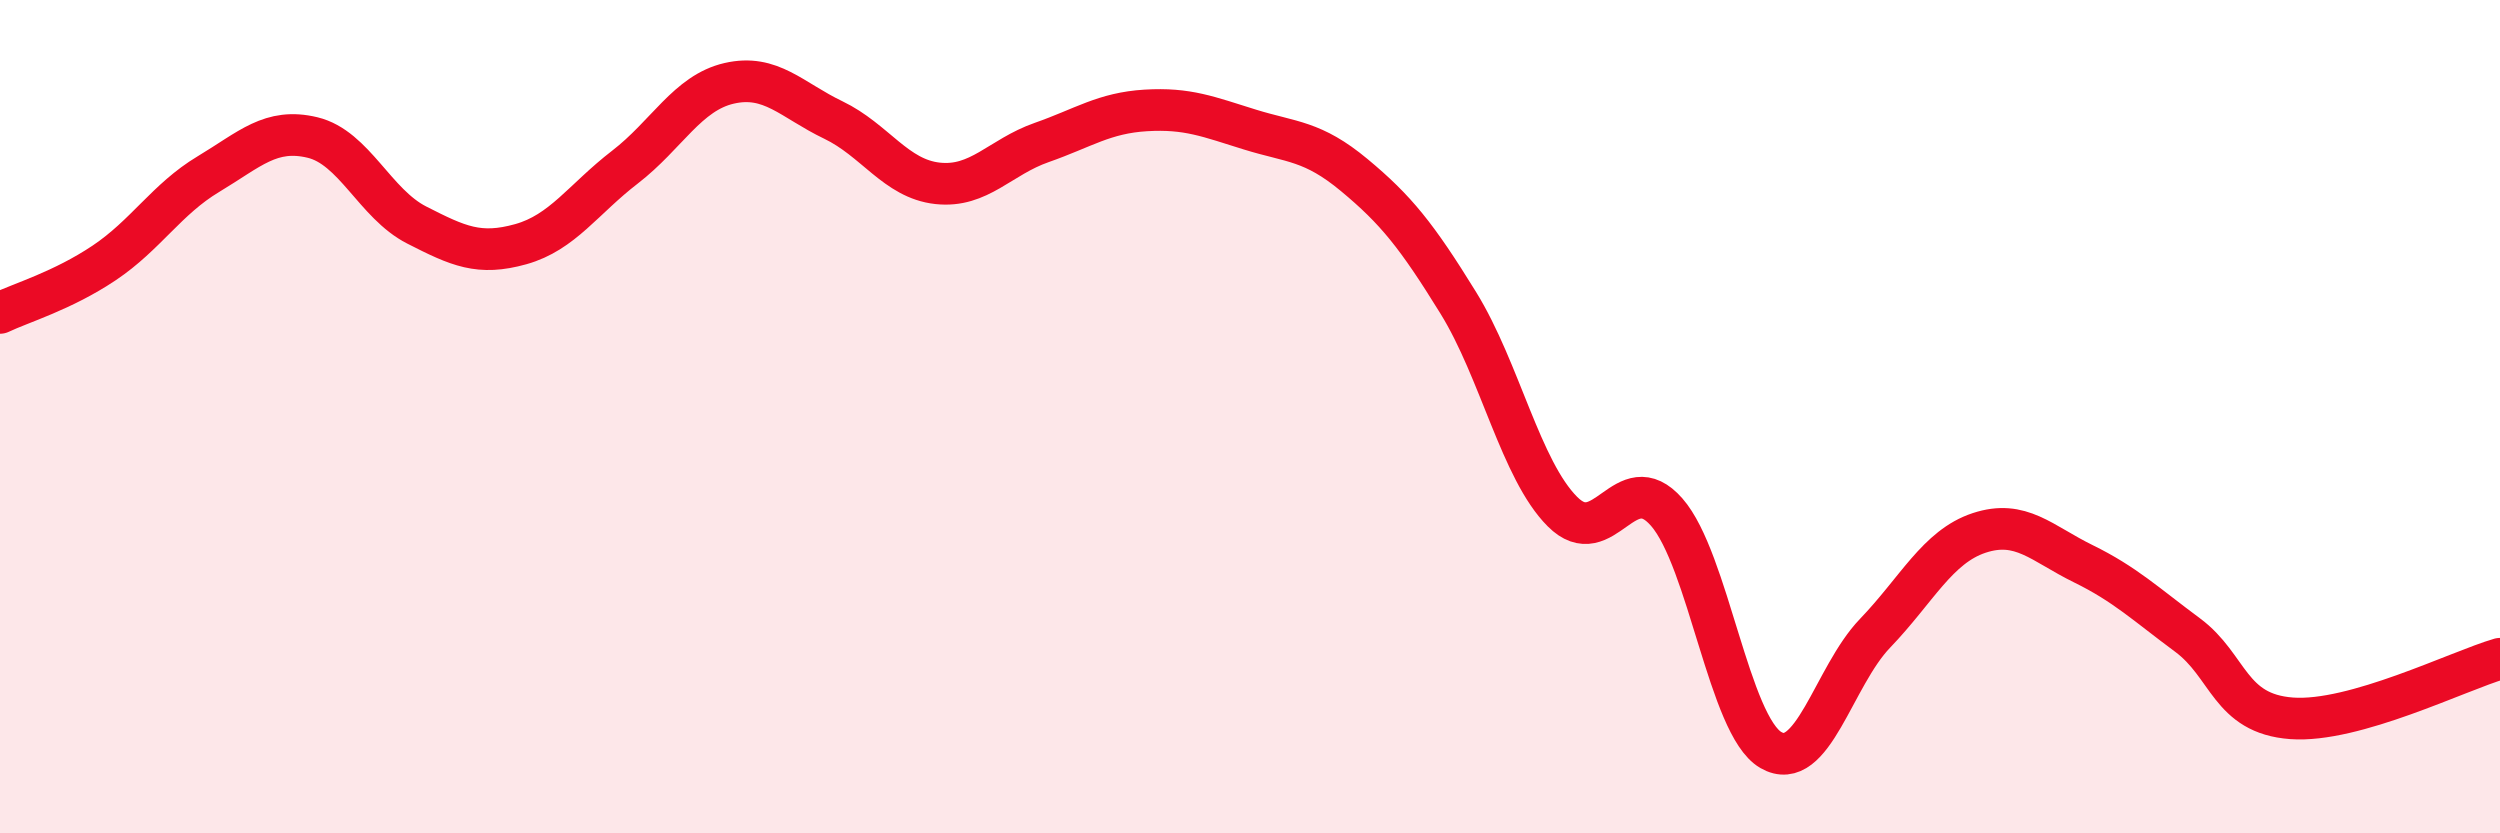
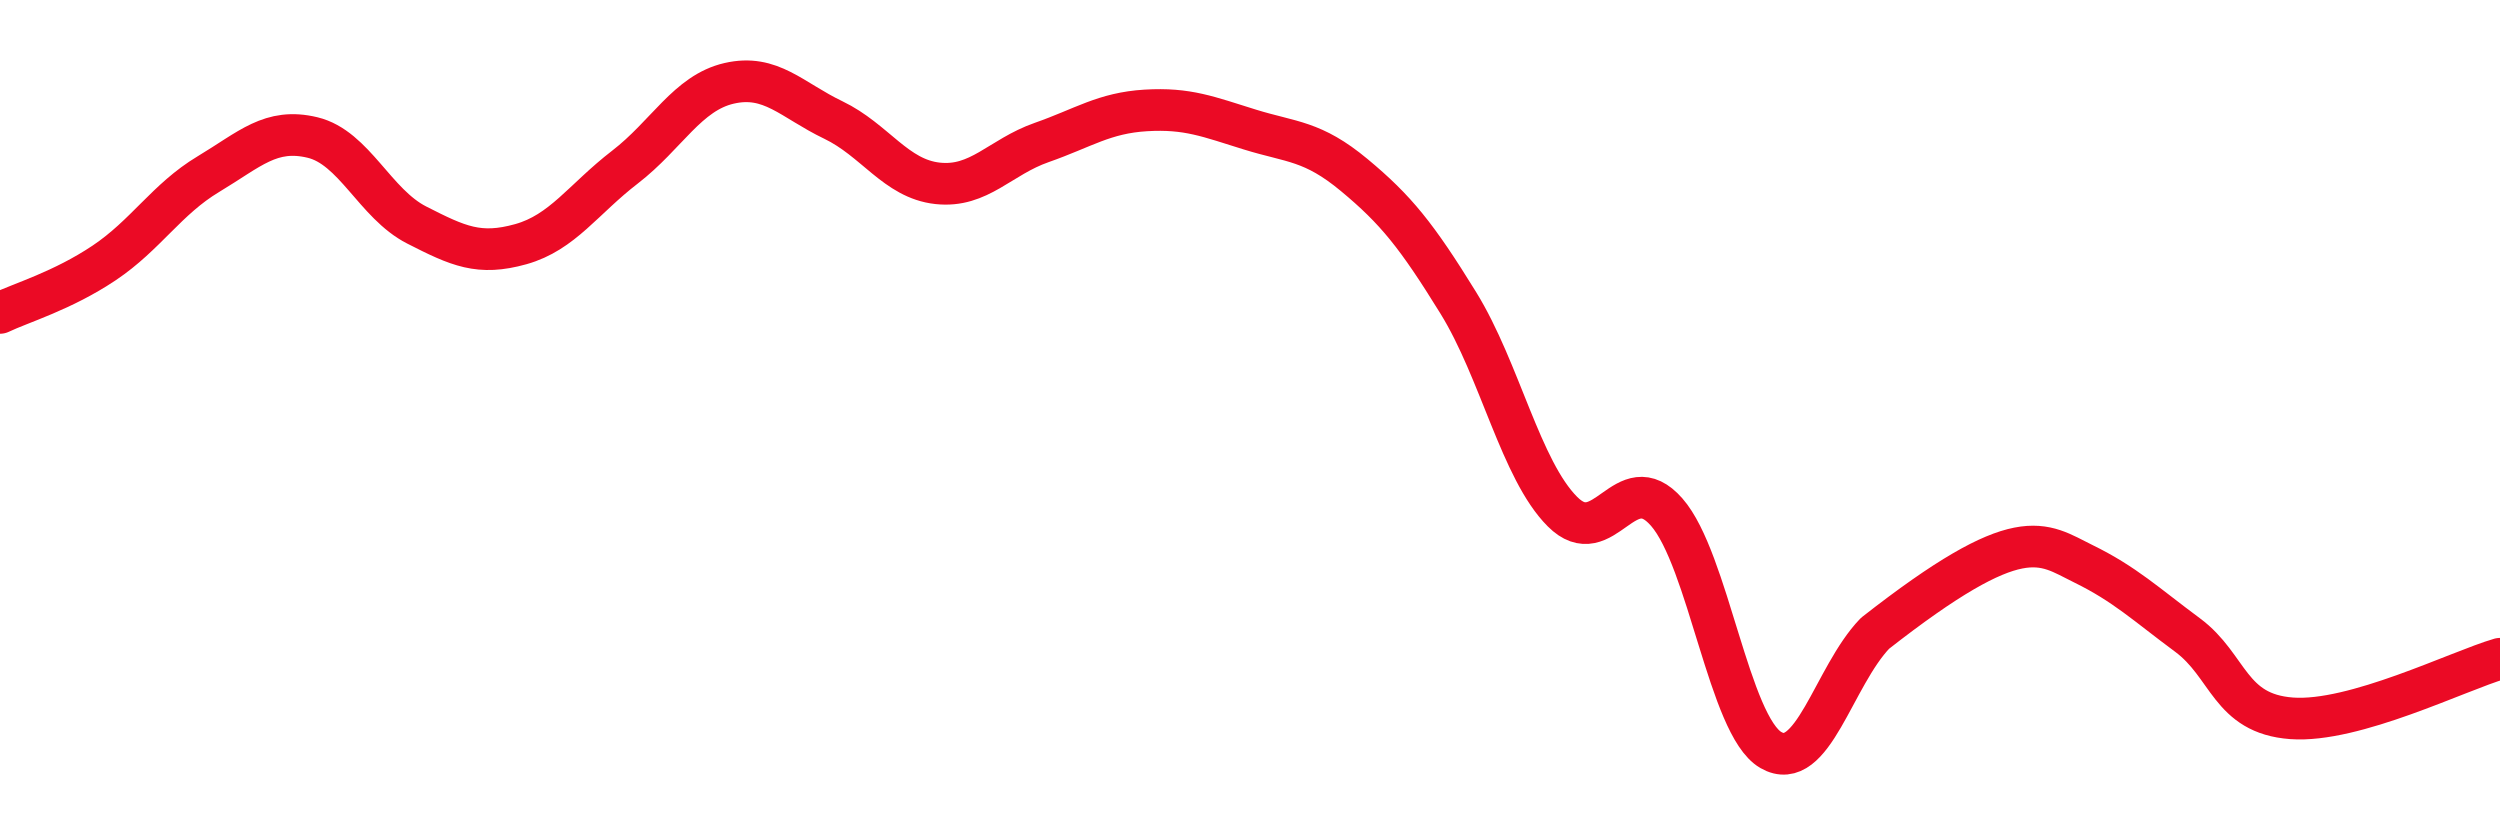
<svg xmlns="http://www.w3.org/2000/svg" width="60" height="20" viewBox="0 0 60 20">
-   <path d="M 0,7.51 C 0.5,7.27 1.5,6.98 2.5,6.31 C 3.5,5.64 4,4.78 5,4.18 C 6,3.58 6.5,3.06 7.5,3.3 C 8.5,3.54 9,4.89 10,5.4 C 11,5.91 11.5,6.14 12.5,5.86 C 13.5,5.58 14,4.78 15,4.01 C 16,3.24 16.5,2.23 17.5,2 C 18.5,1.77 19,2.4 20,2.88 C 21,3.36 21.5,4.29 22.5,4.4 C 23.5,4.51 24,3.77 25,3.42 C 26,3.07 26.5,2.71 27.5,2.65 C 28.5,2.59 29,2.8 30,3.11 C 31,3.42 31.5,3.37 32.5,4.2 C 33.5,5.03 34,5.65 35,7.27 C 36,8.89 36.5,11.28 37.5,12.28 C 38.5,13.28 39,11.15 40,12.29 C 41,13.43 41.5,17.42 42.5,18 C 43.5,18.58 44,16.24 45,15.2 C 46,14.16 46.5,13.12 47.5,12.79 C 48.5,12.46 49,13.04 50,13.53 C 51,14.02 51.5,14.5 52.5,15.24 C 53.5,15.98 53.5,17.13 55,17.24 C 56.5,17.35 59,16.1 60,15.81L60 20L0 20Z" fill="#EB0A25" opacity="0.1" stroke-linecap="round" stroke-linejoin="round" />
-   <path d="M 0,7.51 C 0.5,7.27 1.5,6.98 2.5,6.31 C 3.5,5.64 4,4.78 5,4.18 C 6,3.58 6.5,3.06 7.5,3.3 C 8.5,3.54 9,4.89 10,5.4 C 11,5.91 11.5,6.14 12.5,5.86 C 13.5,5.58 14,4.78 15,4.01 C 16,3.24 16.5,2.23 17.5,2 C 18.5,1.77 19,2.4 20,2.88 C 21,3.36 21.5,4.29 22.5,4.4 C 23.5,4.51 24,3.77 25,3.42 C 26,3.07 26.5,2.71 27.5,2.65 C 28.5,2.59 29,2.8 30,3.11 C 31,3.42 31.5,3.37 32.5,4.2 C 33.5,5.03 34,5.65 35,7.27 C 36,8.89 36.5,11.28 37.5,12.28 C 38.5,13.28 39,11.15 40,12.29 C 41,13.43 41.5,17.42 42.5,18 C 43.5,18.58 44,16.24 45,15.2 C 46,14.16 46.5,13.12 47.5,12.79 C 48.5,12.46 49,13.04 50,13.53 C 51,14.02 51.5,14.5 52.5,15.24 C 53.5,15.98 53.5,17.13 55,17.24 C 56.5,17.35 59,16.1 60,15.81" stroke="#EB0A25" stroke-width="1" fill="none" stroke-linecap="round" stroke-linejoin="round" />
+   <path d="M 0,7.51 C 0.5,7.27 1.5,6.98 2.5,6.31 C 3.5,5.64 4,4.78 5,4.18 C 6,3.58 6.5,3.06 7.5,3.3 C 8.5,3.54 9,4.89 10,5.4 C 11,5.91 11.5,6.14 12.5,5.86 C 13.5,5.58 14,4.78 15,4.01 C 16,3.24 16.5,2.23 17.5,2 C 18.5,1.77 19,2.4 20,2.88 C 21,3.36 21.5,4.29 22.5,4.4 C 23.5,4.51 24,3.77 25,3.42 C 26,3.07 26.5,2.71 27.5,2.65 C 28.5,2.59 29,2.8 30,3.11 C 31,3.42 31.5,3.37 32.5,4.2 C 33.5,5.03 34,5.65 35,7.27 C 36,8.89 36.5,11.28 37.5,12.28 C 38.5,13.28 39,11.15 40,12.29 C 41,13.43 41.5,17.42 42.5,18 C 43.5,18.58 44,16.24 45,15.2 C 48.5,12.46 49,13.04 50,13.53 C 51,14.02 51.5,14.5 52.5,15.24 C 53.5,15.98 53.5,17.13 55,17.24 C 56.5,17.35 59,16.1 60,15.81" stroke="#EB0A25" stroke-width="1" fill="none" stroke-linecap="round" stroke-linejoin="round" />
</svg>